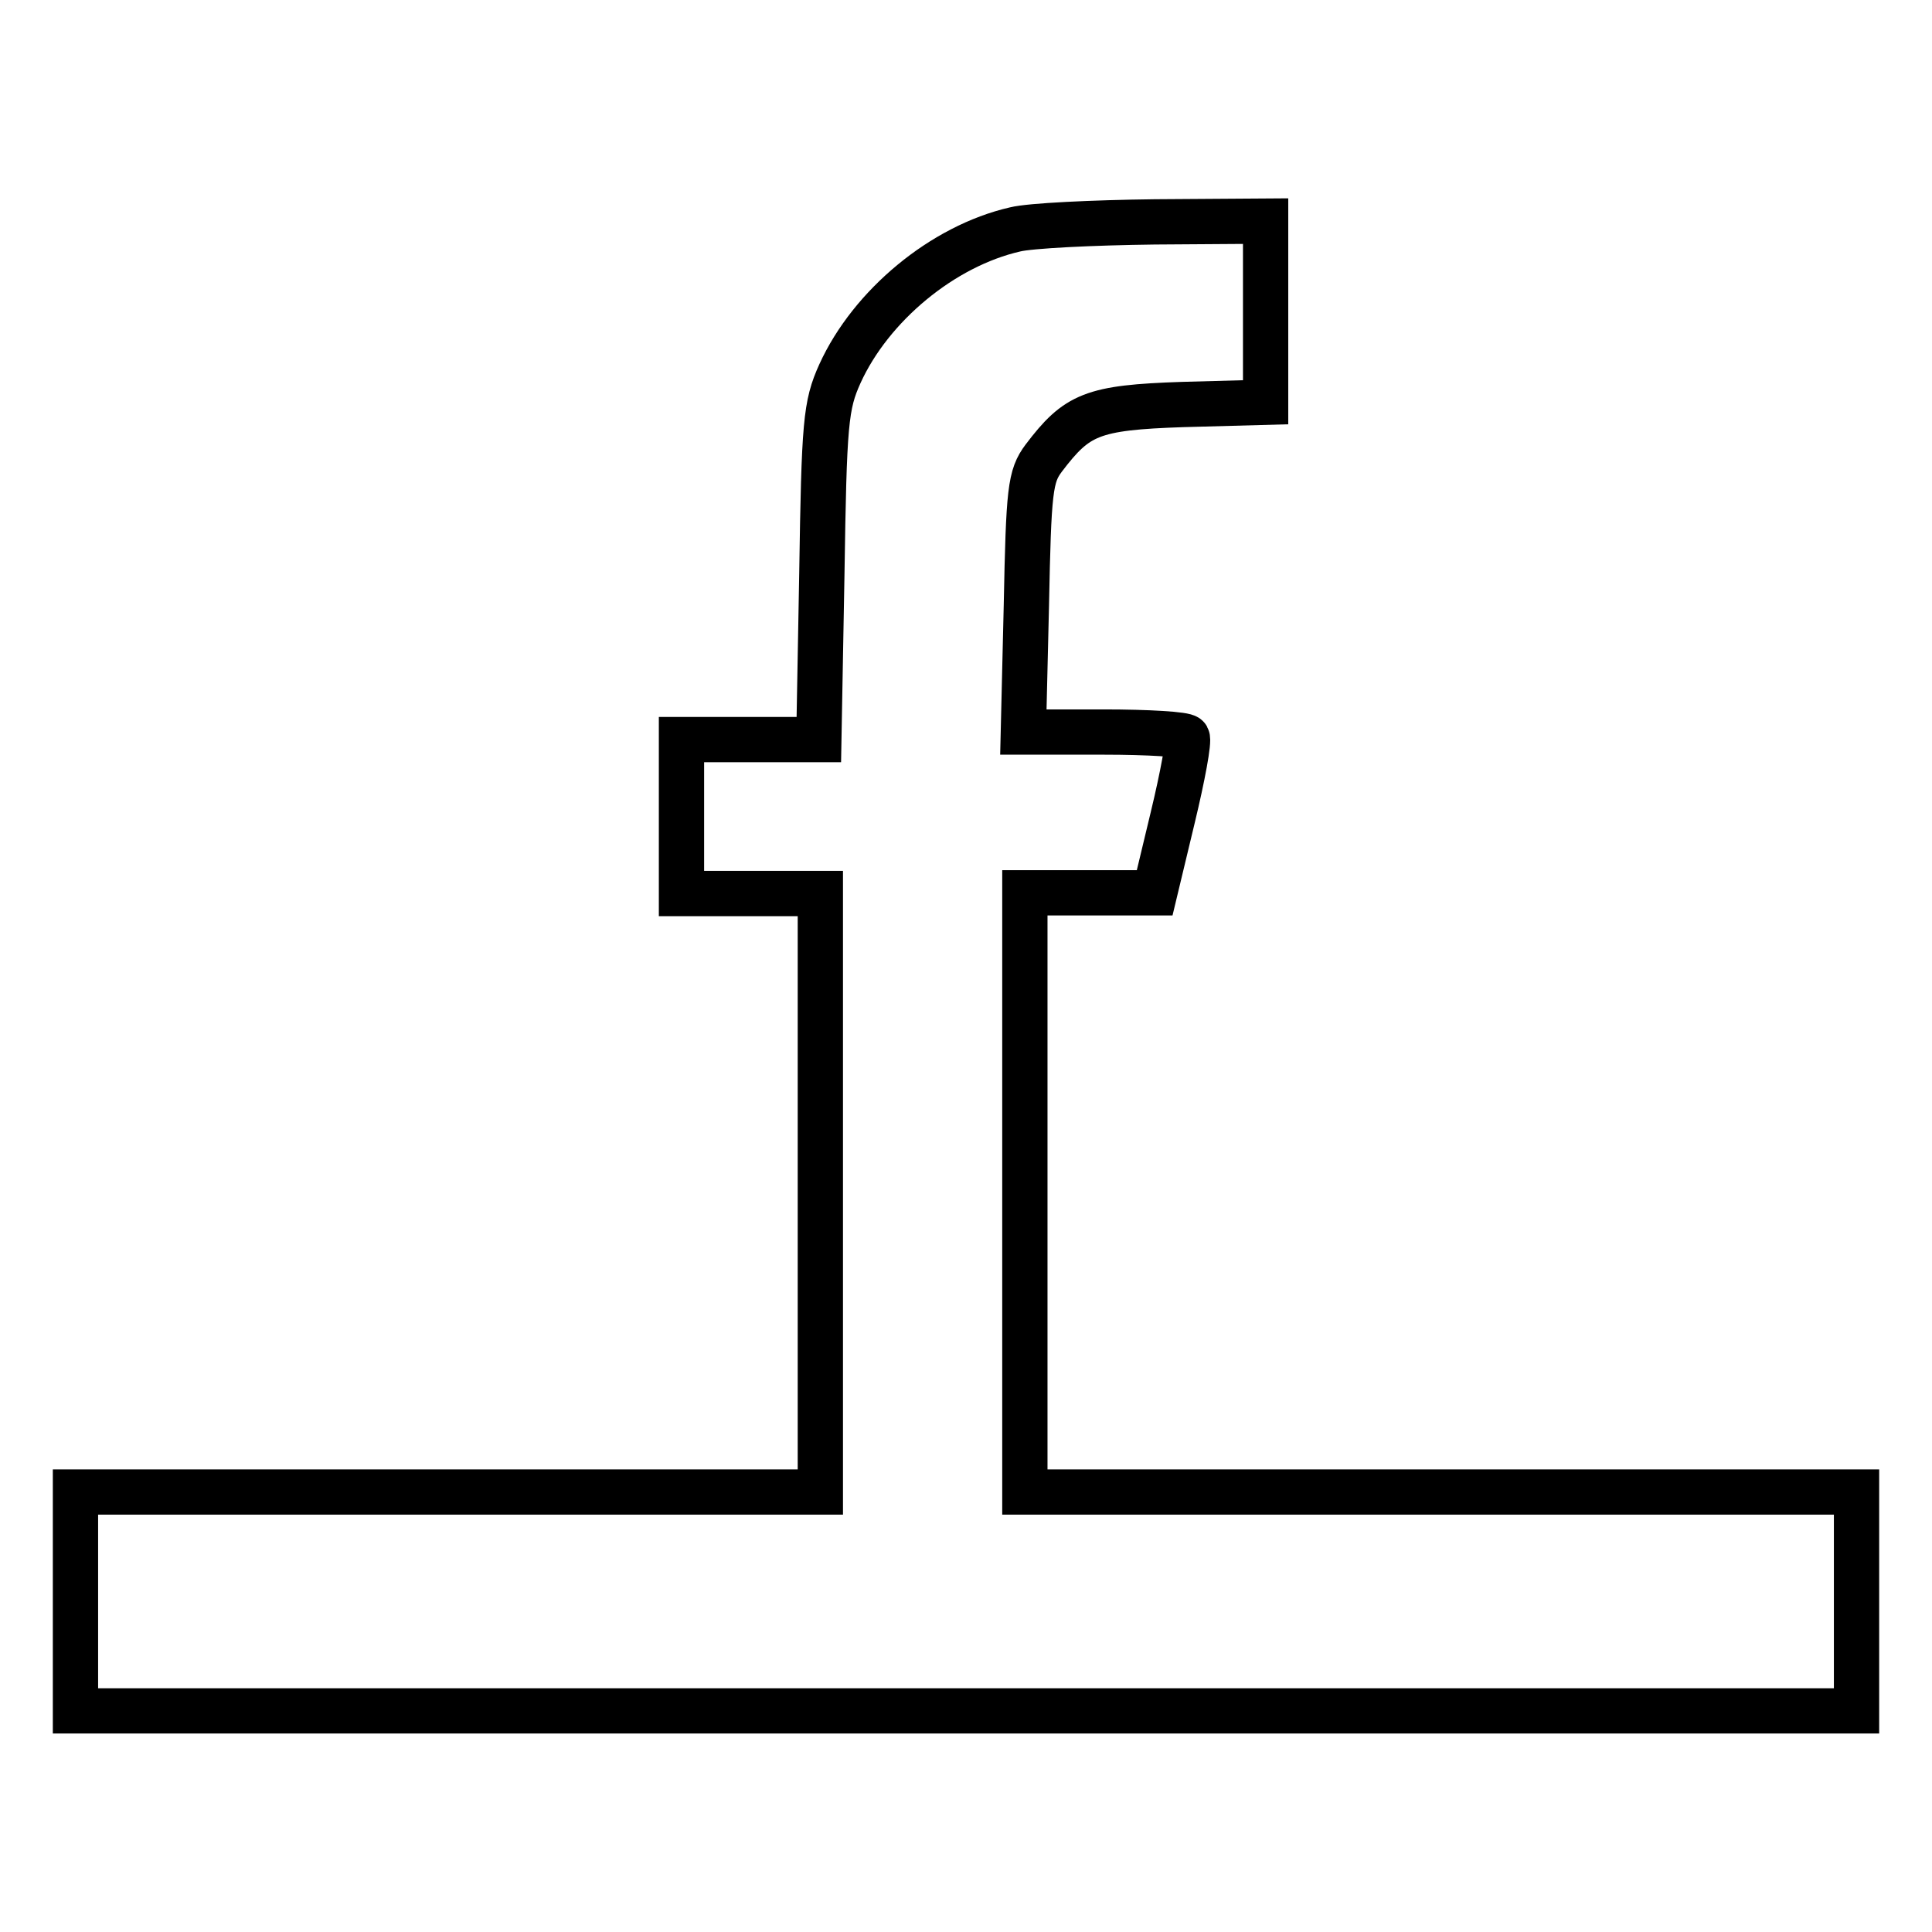
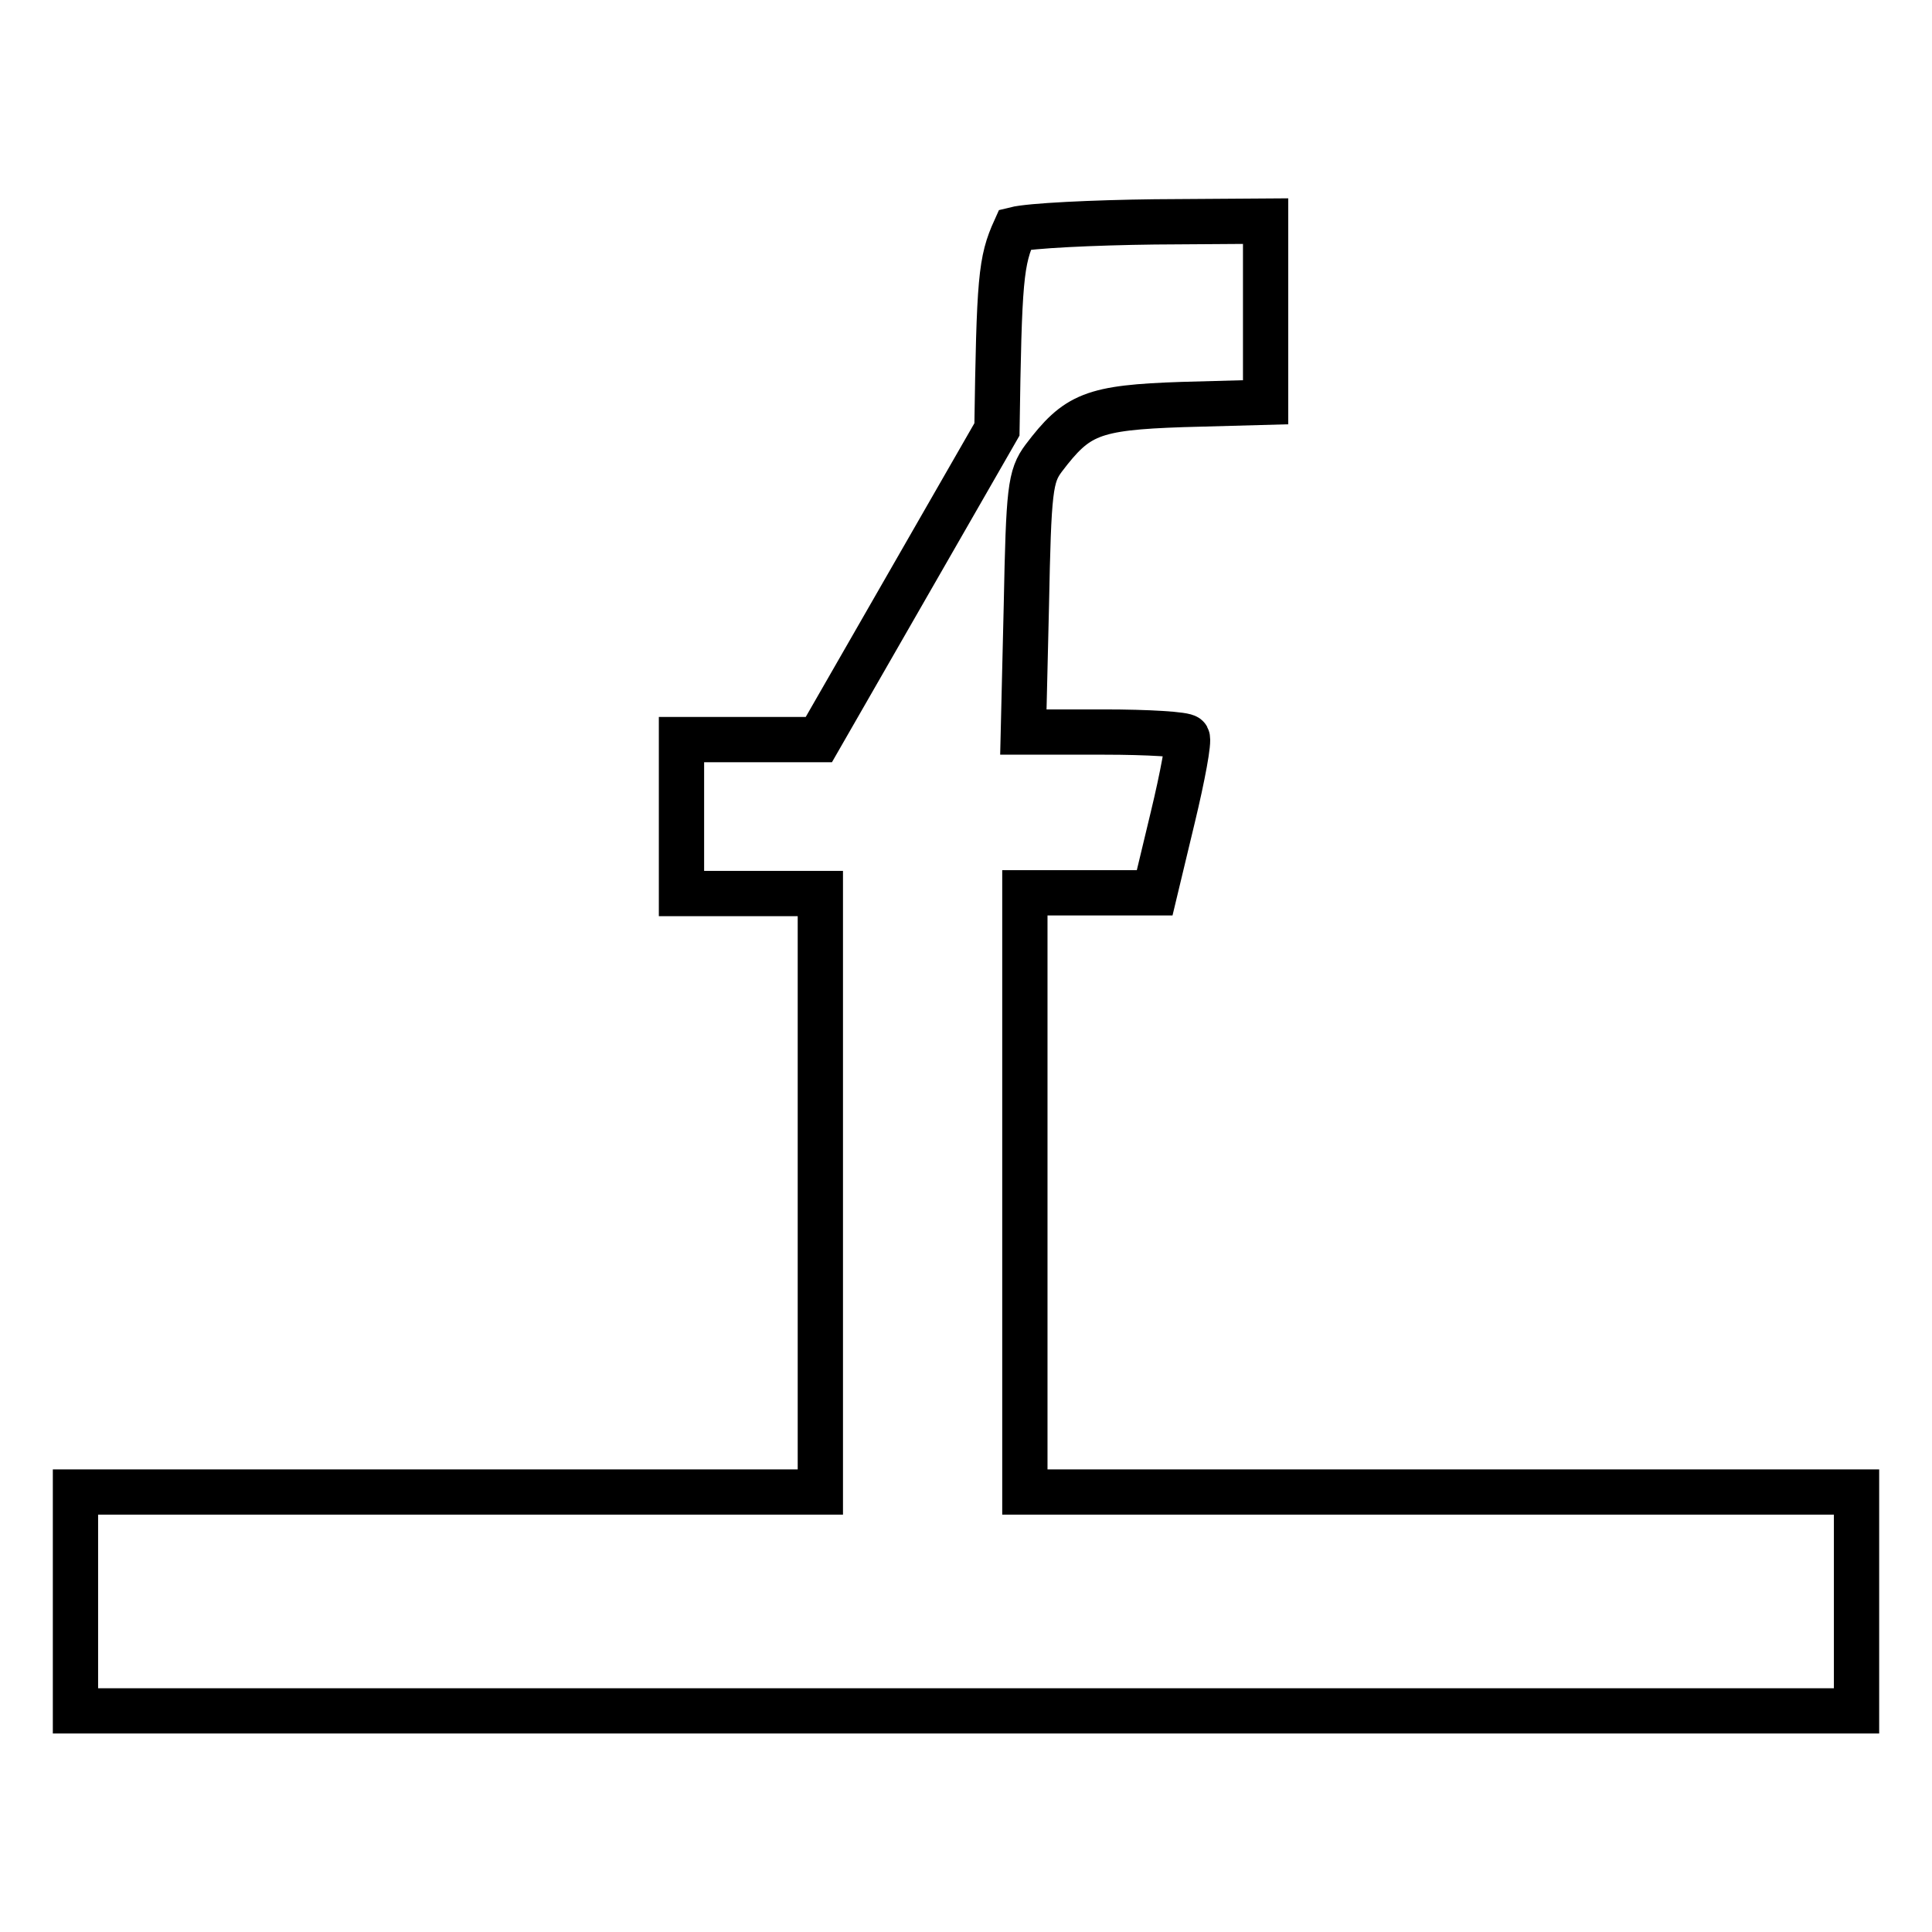
<svg xmlns="http://www.w3.org/2000/svg" version="1.1" x="0px" y="0px" viewBox="0 0 256 256" enable-background="new 0 0 256 256" xml:space="preserve">
  <g>
    <g>
-       <path stroke-width="6" fill-opacity="0" stroke="#000000" d="M134.5,30.4c-9.6,2.2-19.1,10.1-23.2,19.1c-1.9,4.2-2.1,6.5-2.4,26.5L108.5,98h-9.1h-9.1v10.2v10.2h9.2  h9.2V158v39.7H59.3H10v14.5v14.5h118h118v-14.5v-14.5h-55.1h-55.1V158v-39.7h8.6h8.6l2.4-10c1.3-5.4,2.2-10.2,1.9-10.6  c-0.2-0.4-5.2-0.7-11-0.7h-10.7l0.4-16.8c0.3-15.3,0.5-17.1,2.3-19.5c4.4-5.8,6.4-6.7,18.4-7.1l11-0.3v-12v-12L153,29.4  C144.8,29.5,136.5,29.9,134.5,30.4z" />
+       <path stroke-width="6" fill-opacity="0" stroke="#000000" d="M134.5,30.4c-1.9,4.2-2.1,6.5-2.4,26.5L108.5,98h-9.1h-9.1v10.2v10.2h9.2  h9.2V158v39.7H59.3H10v14.5v14.5h118h118v-14.5v-14.5h-55.1h-55.1V158v-39.7h8.6h8.6l2.4-10c1.3-5.4,2.2-10.2,1.9-10.6  c-0.2-0.4-5.2-0.7-11-0.7h-10.7l0.4-16.8c0.3-15.3,0.5-17.1,2.3-19.5c4.4-5.8,6.4-6.7,18.4-7.1l11-0.3v-12v-12L153,29.4  C144.8,29.5,136.5,29.9,134.5,30.4z" />
    </g>
  </g>
</svg>